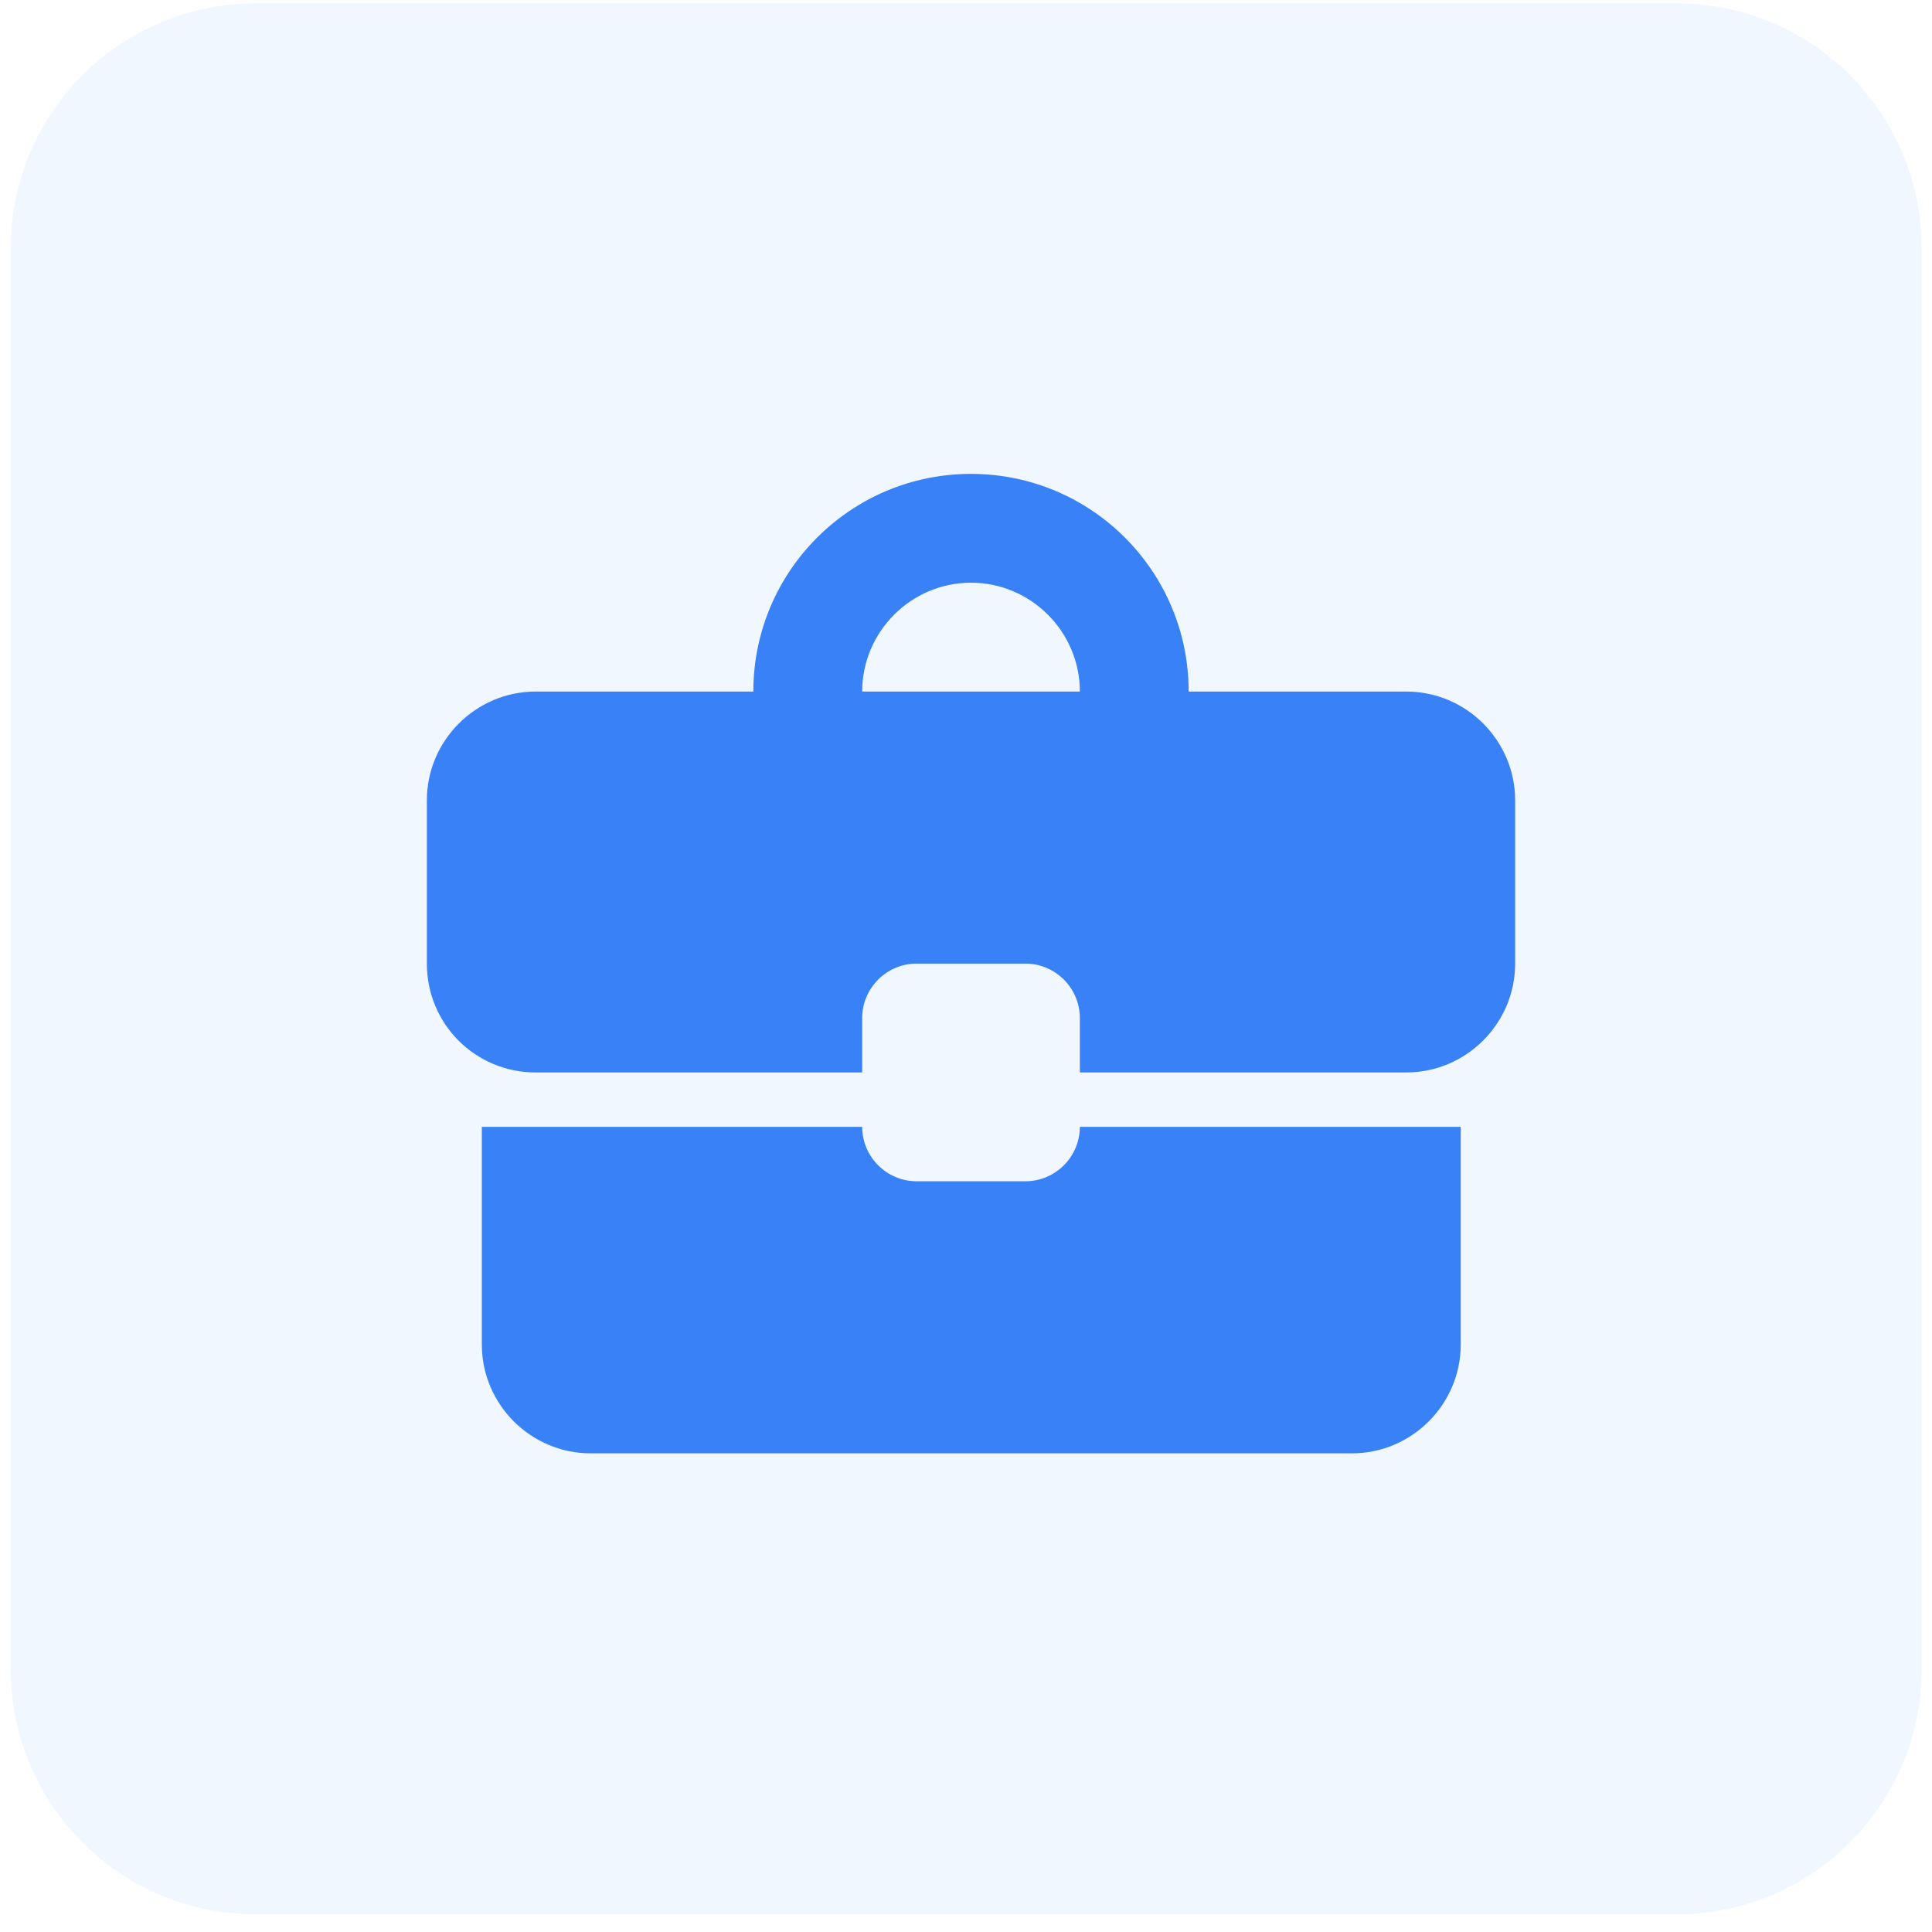
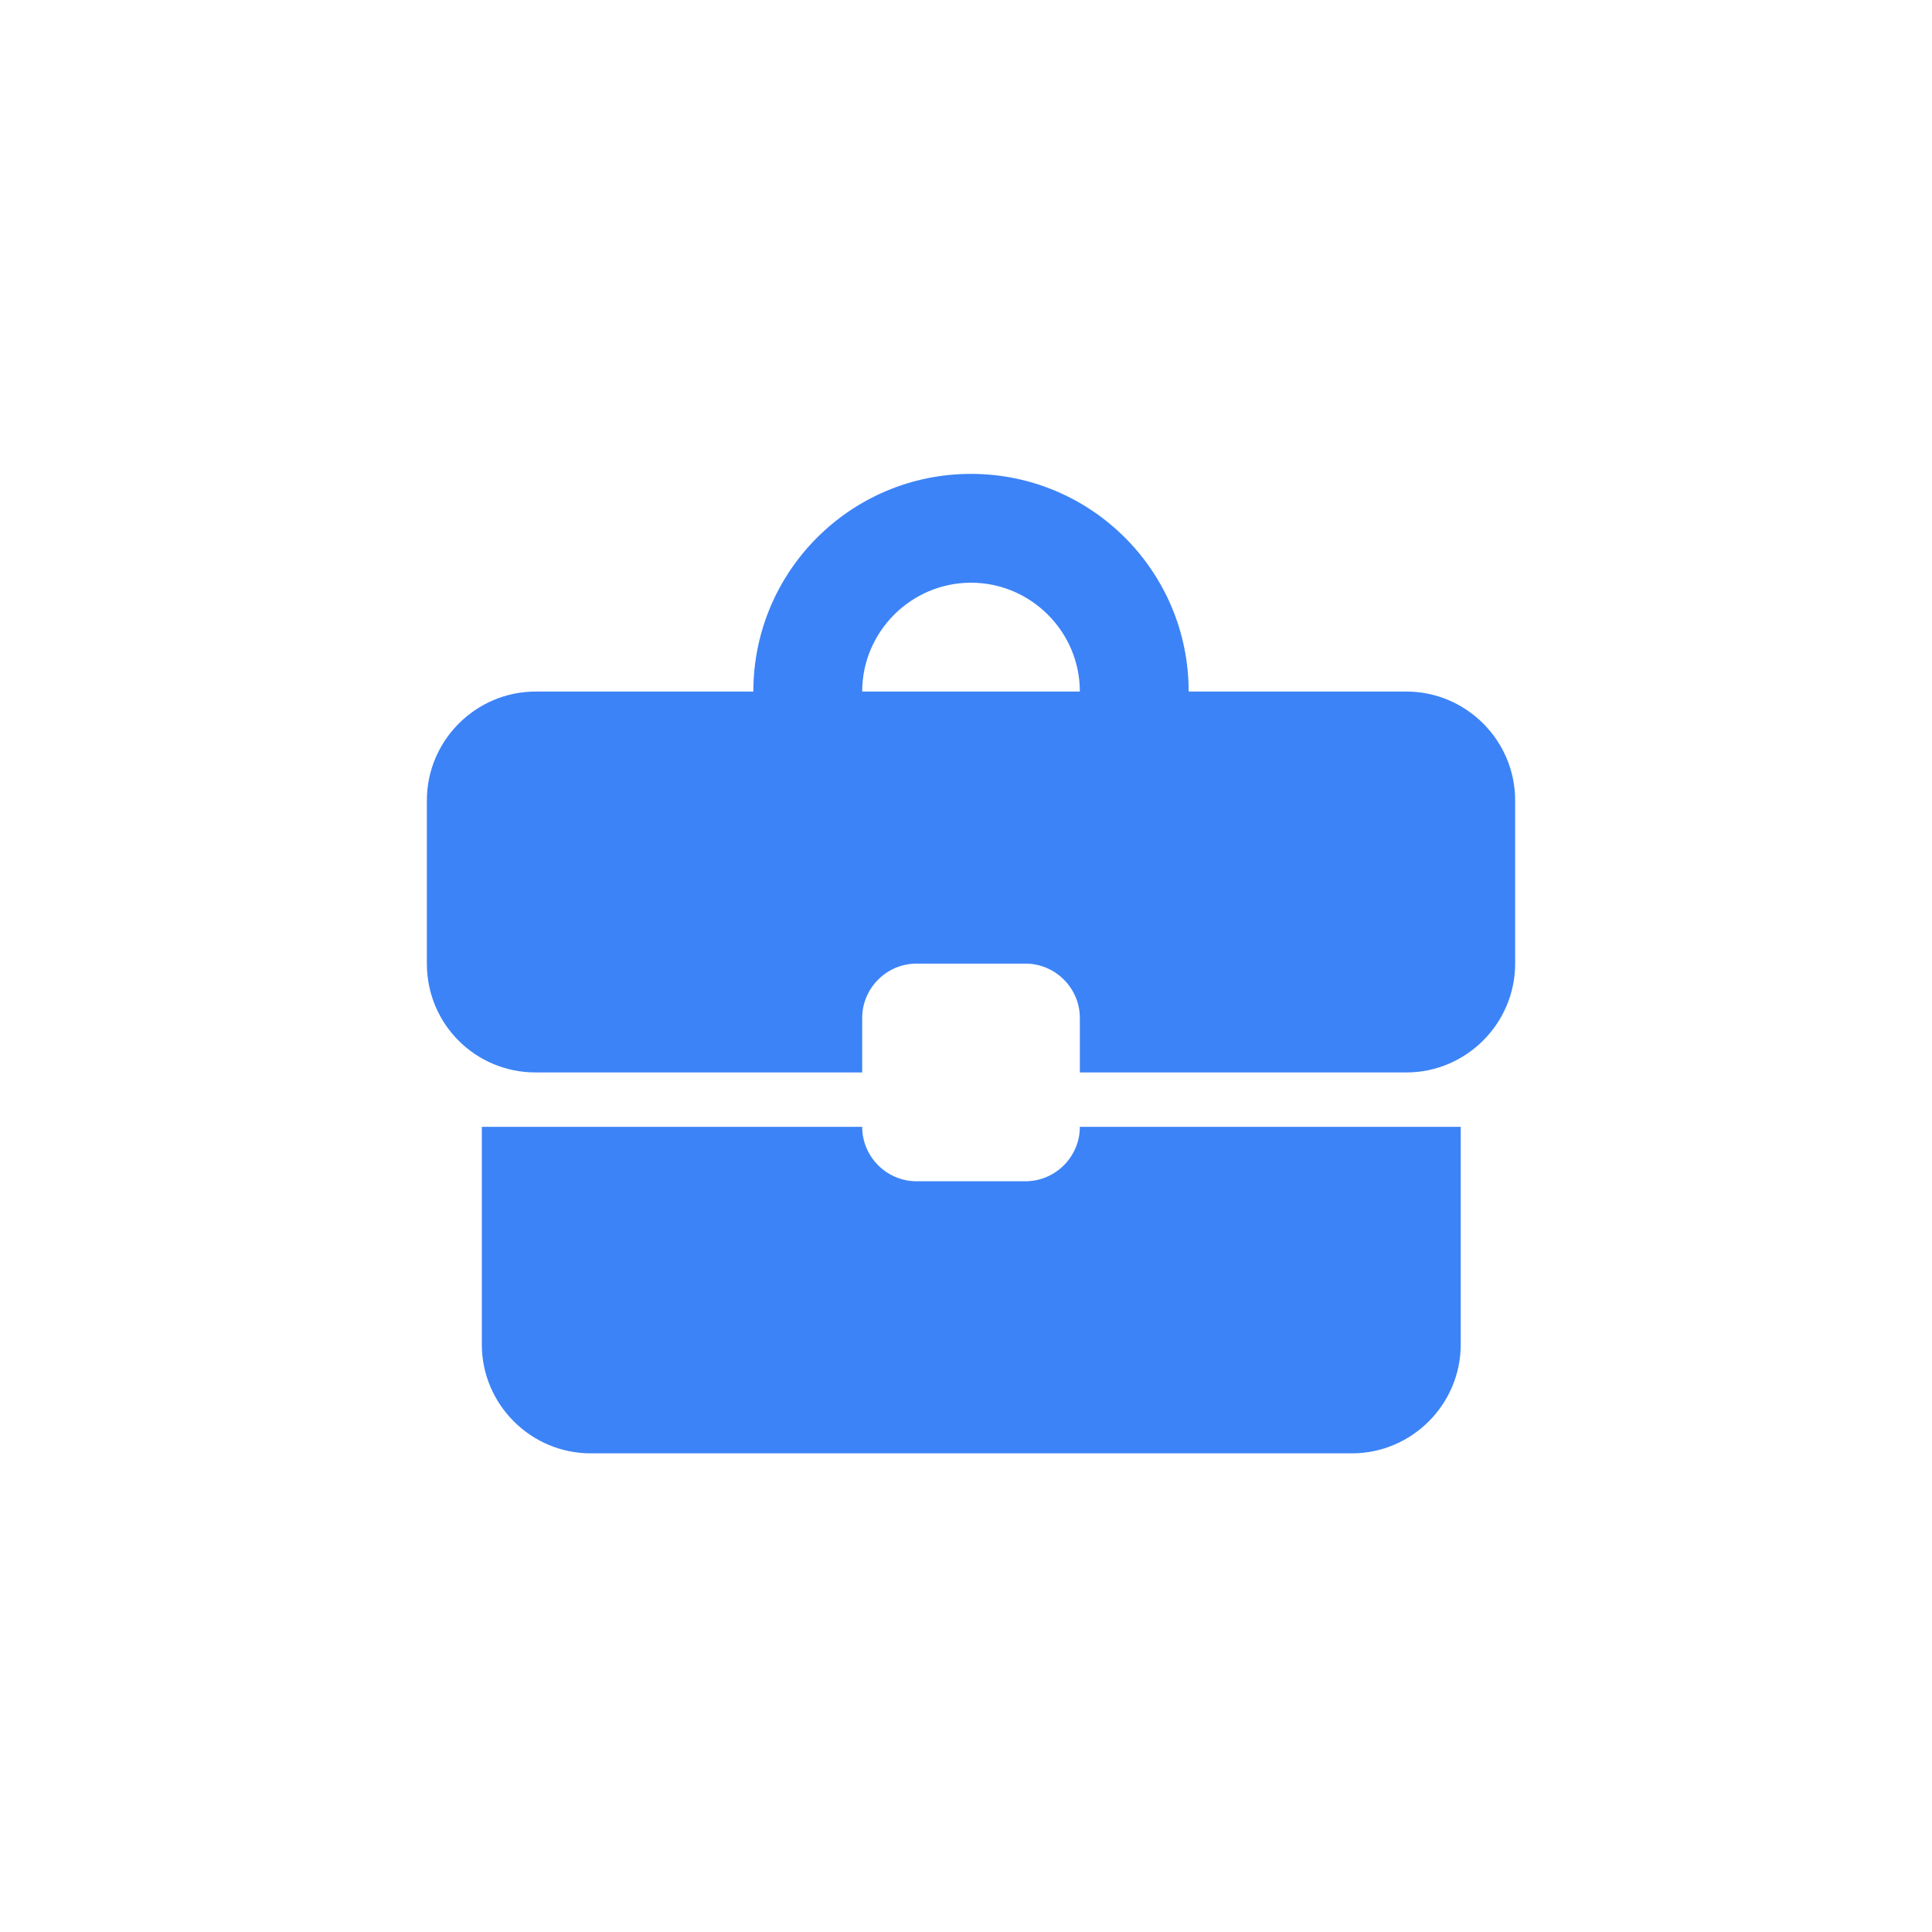
<svg xmlns="http://www.w3.org/2000/svg" width="71" height="71" viewBox="0 0 71 71" fill="none">
  <g filter="url(#filter0_i)">
-     <path d="M9.398 70.349C4.426 70.349 0.395 66.318 0.395 61.345L0.395 9.127C0.395 4.154 4.426 0.123 9.398 0.123L61.617 0.123C66.589 0.123 70.62 4.154 70.62 9.127L70.62 61.345C70.62 66.318 66.589 70.349 61.617 70.349L9.398 70.349Z" fill="#E4F1FF" fill-opacity="0.5" />
-   </g>
+     </g>
  <path d="M37.684 43.411H33.684C32.584 43.411 31.685 42.511 31.685 41.411H17.707V49.41C17.707 51.61 19.506 53.41 21.706 53.41H49.682C51.882 53.41 53.681 51.61 53.681 49.41V41.411H39.684C39.684 42.511 38.784 43.411 37.684 43.411ZM51.682 25.414H43.683C43.683 20.994 40.103 17.415 35.684 17.415C31.265 17.415 27.685 20.994 27.685 25.414H19.686C17.487 25.414 15.687 27.213 15.687 29.413V35.412C15.687 37.632 17.467 39.412 19.686 39.412H31.685V37.412C31.685 36.312 32.584 35.412 33.684 35.412H37.684C38.784 35.412 39.684 36.312 39.684 37.412V39.412H51.682C53.882 39.412 55.681 37.612 55.681 35.412V29.413C55.681 27.213 53.882 25.414 51.682 25.414ZM31.685 25.414C31.685 23.214 33.484 21.414 35.684 21.414C37.884 21.414 39.684 23.214 39.684 25.414H31.665H31.685Z" fill="#0C64F5" fill-opacity="0.8" />
  <defs>
    <filter id="filter0_i" x="0.395" y="0.123" width="70.225" height="70.225" filterUnits="userSpaceOnUse" color-interpolation-filters="sRGB">
      <feFlood flood-opacity="0" result="BackgroundImageFix" />
      <feBlend mode="normal" in="SourceGraphic" in2="BackgroundImageFix" result="shape" />
      <feColorMatrix in="SourceAlpha" type="matrix" values="0 0 0 0 0 0 0 0 0 0 0 0 0 0 0 0 0 0 127 0" result="hardAlpha" />
      <feOffset />
      <feGaussianBlur stdDeviation="15.5" />
      <feComposite in2="hardAlpha" operator="arithmetic" k2="-1" k3="1" />
      <feColorMatrix type="matrix" values="0 0 0 0 0.047 0 0 0 0 0.392 0 0 0 0 0.961 0 0 0 0.1 0" />
      <feBlend mode="normal" in2="shape" result="effect1_innerShadow" />
    </filter>
  </defs>
</svg>